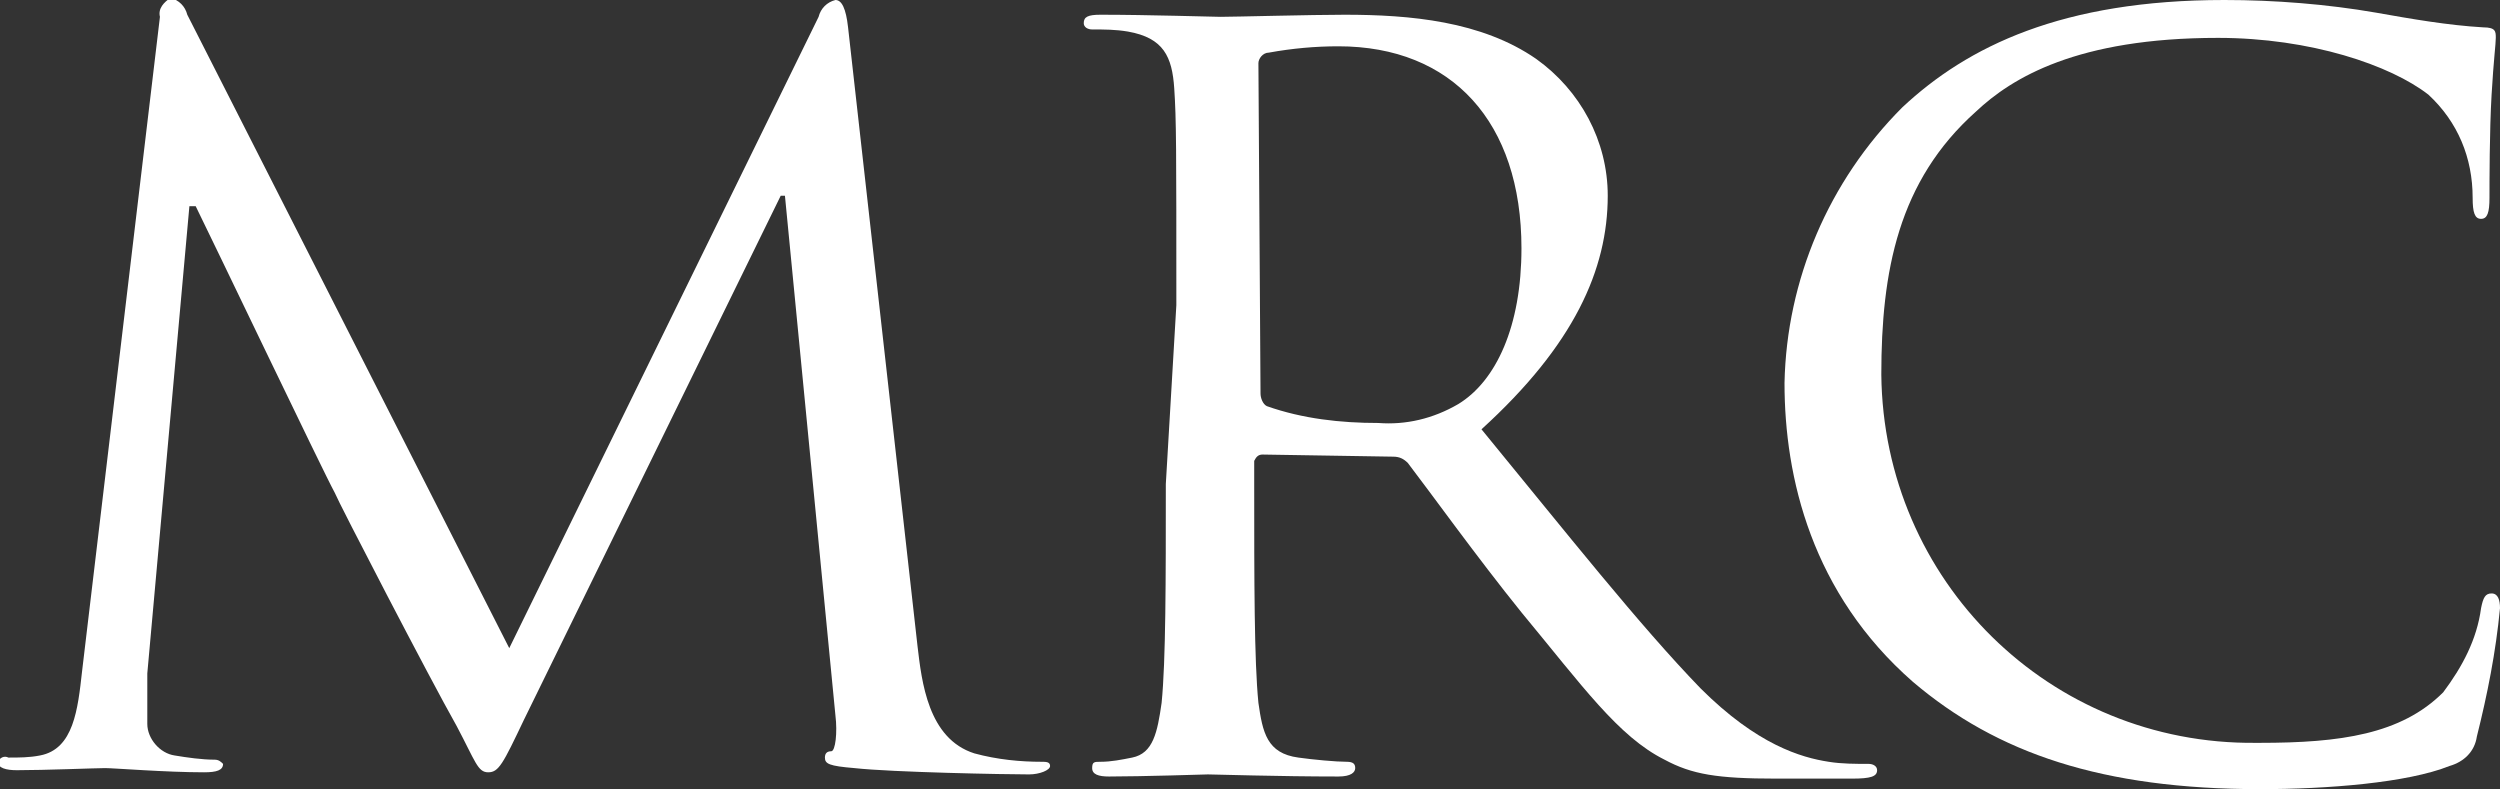
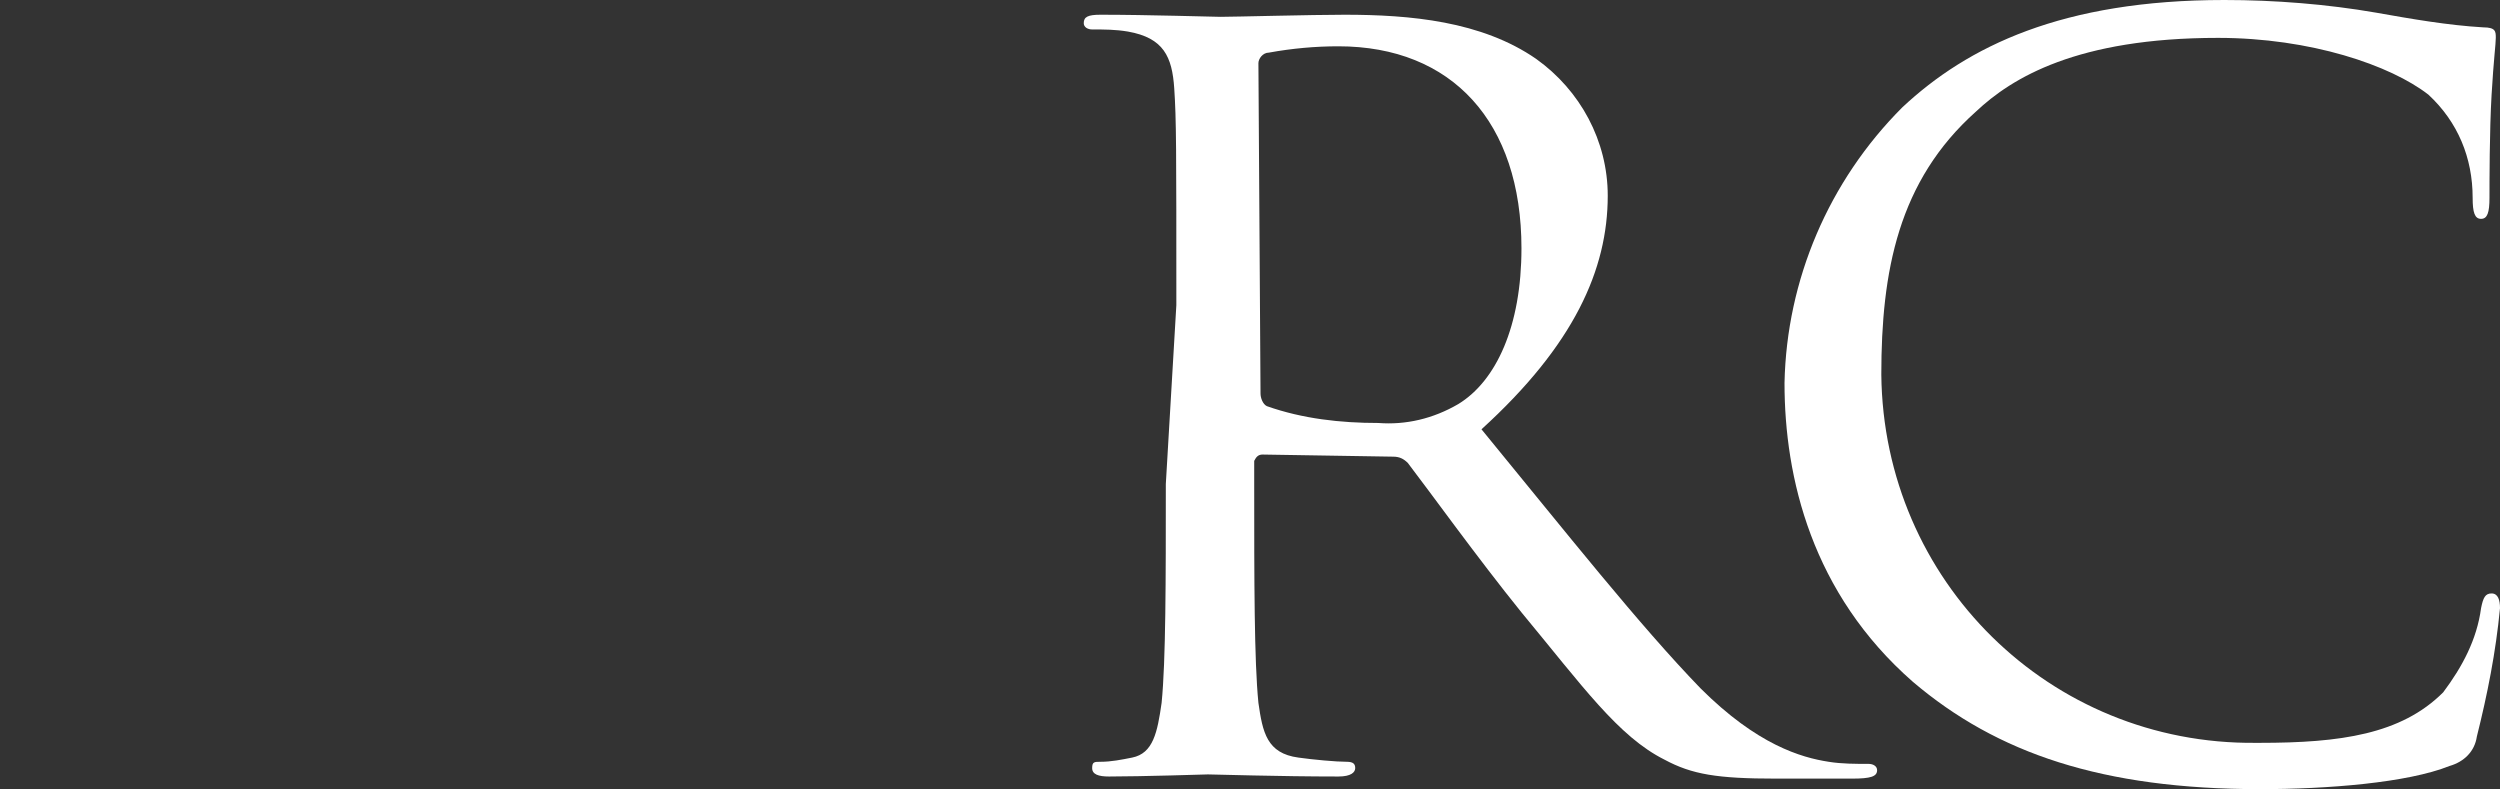
<svg xmlns="http://www.w3.org/2000/svg" version="1.1" id="レイヤー_1" x="0px" y="0px" viewBox="0 0 118.8 37.5" style="enable-background:new 0 0 118.8 37.5;" xml:space="preserve">
  <rect x="0" y="0" width="118.8" height="37.5" fill="#333333" stroke="none" />
  <style type="text/css">
	.st0{fill:#FFFFFF;}
</style>
  <title>top_logo</title>
  <g id="_グループ_">
-     <path id="_複合パス_" class="st0" d="M43.6,30.7c0.2,1.7,0.5,4.4,2.7,5.1c1.1,0.3,2.2,0.4,3.2,0.4c0.2,0,0.4,0,0.4,0.2   s-0.5,0.4-1,0.4c-1.1,0-6.5-0.1-8.3-0.3c-1.2-0.1-1.4-0.2-1.4-0.5c0-0.2,0.1-0.3,0.3-0.3l0,0c0.2,0,0.3-0.9,0.2-1.7L37.3,9.3h-0.2   L24.9,34.2c-1,2.1-1.2,2.5-1.7,2.5s-0.6-0.5-1.5-2.2c-1.3-2.3-5.6-10.6-5.8-11.1c-0.5-0.9-6-12.4-6.6-13.6H9L7,32   c0,0.8,0,1.6,0,2.4c0,0.7,0.6,1.4,1.3,1.5c0.6,0.1,1.3,0.2,1.9,0.2c0.2,0,0.3,0.1,0.4,0.2c0,0.3-0.3,0.4-0.9,0.4   c-1.8,0-4.3-0.2-4.7-0.2s-2.9,0.1-4.2,0.1c-0.5,0-0.9-0.1-0.9-0.4C0,36,0.2,35.9,0.4,36c0.5,0,1,0,1.5-0.1c1.6-0.3,1.8-2.2,2-4   L7.6,0.8C7.5,0.4,7.8,0.1,8.1-0.1C8.5,0,8.8,0.3,8.9,0.7l15.3,30.1l14.7-30C39,0.4,39.3,0.1,39.7,0c0.3,0,0.5,0.4,0.6,1.3   L43.6,30.7z" />
    <path id="_複合パス_2" class="st0" d="M55.9,14.5c0-7.5,0-8.8-0.1-10.3s-0.5-2.4-2.2-2.7c-0.6-0.1-1.1-0.1-1.7-0.1   c-0.2,0-0.4-0.1-0.4-0.3c0-0.3,0.2-0.4,0.8-0.4c2.2,0,5.4,0.1,5.7,0.1c0.6,0,4.4-0.1,5.9-0.1C67,0.7,70.4,1,73,2.8   c2.1,1.5,3.4,3.9,3.4,6.5c0,3.5-1.6,7.1-6,11.1c4.1,5,7.5,9.3,10.4,12.3c2.7,2.7,4.8,3.3,6.1,3.5c0.6,0.1,1.3,0.1,1.9,0.1   c0.2,0,0.4,0.1,0.4,0.3c0,0.3-0.3,0.4-1.2,0.4h-3.6c-2.8,0-4-0.2-5.3-0.9c-2.2-1.1-3.9-3.5-6.8-7c-2.1-2.6-4.4-5.8-5.4-7.1   c-0.2-0.2-0.4-0.3-0.7-0.3L60,21.6c-0.2,0-0.3,0.1-0.4,0.3V22v1c0,4.6,0,8.4,0.2,10.4c0.2,1.4,0.4,2.4,1.9,2.6   c0.7,0.1,1.8,0.2,2.3,0.2c0.3,0,0.4,0.1,0.4,0.3s-0.2,0.4-0.8,0.4c-2.8,0-5.9-0.1-6.2-0.1c0,0-3.2,0.1-4.7,0.1   c-0.5,0-0.8-0.1-0.8-0.4s0.1-0.3,0.4-0.3c0.5,0,1-0.1,1.5-0.2c1-0.2,1.2-1.2,1.4-2.6c0.2-2,0.2-5.8,0.2-10.4L55.9,14.5L55.9,14.5z    M59.9,18.7c0,0.2,0.1,0.5,0.3,0.6c1.7,0.6,3.5,0.8,5.3,0.8c1.3,0.1,2.6-0.2,3.8-0.9c1.8-1.1,3-3.7,3-7.4c0-6-3.3-9.6-8.7-9.6   c-1.1,0-2.2,0.1-3.3,0.3c-0.3,0-0.5,0.3-0.5,0.5L59.9,18.7L59.9,18.7z" />
    <path id="_複合パス_3" class="st0" d="M90.9,32.4c-4.8-4.2-6.1-9.7-6.1-14.2c0.1-4.9,2.1-9.6,5.6-13.1C93.5,2.2,98,0,105.7,0   c2.4,0,4.9,0.2,7.2,0.6c1.7,0.3,3.4,0.6,5.1,0.7c0.6,0,0.6,0.2,0.6,0.5s-0.1,1-0.2,2.7s-0.1,4.2-0.1,4.9s-0.1,1-0.4,1   s-0.4-0.3-0.4-1c0-1.9-0.7-3.6-2.1-4.9c-1.8-1.4-5.6-2.7-10-2.7c-6.7,0-9.8,1.9-11.5,3.5c-3.7,3.3-4.5,7.6-4.5,12.5   c0.1,9.8,8,17.6,17.8,17.5c0.1,0,0.1,0,0.2,0c3.8,0,6.7-0.4,8.7-2.4c0.9-1.2,1.6-2.5,1.8-4c0.1-0.5,0.2-0.7,0.5-0.7   s0.4,0.3,0.4,0.7c-0.2,2.1-0.6,4.1-1.1,6.1c-0.1,0.7-0.6,1.2-1.3,1.4c-2,0.8-5.8,1.1-9,1.1C99.9,37.5,94.9,35.8,90.9,32.4z" />
  </g>
</svg>